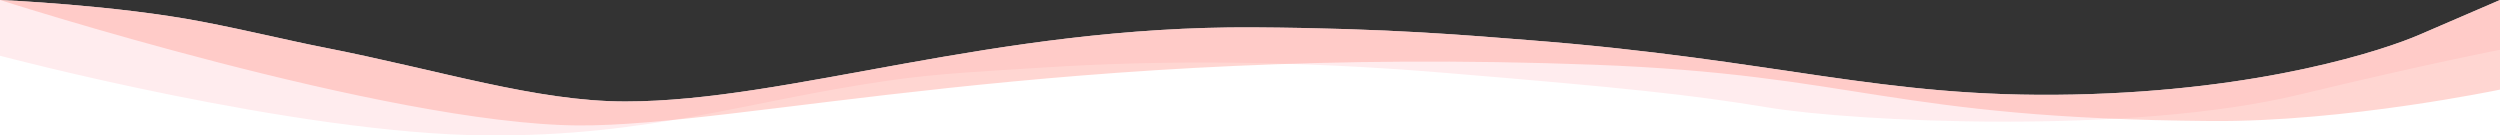
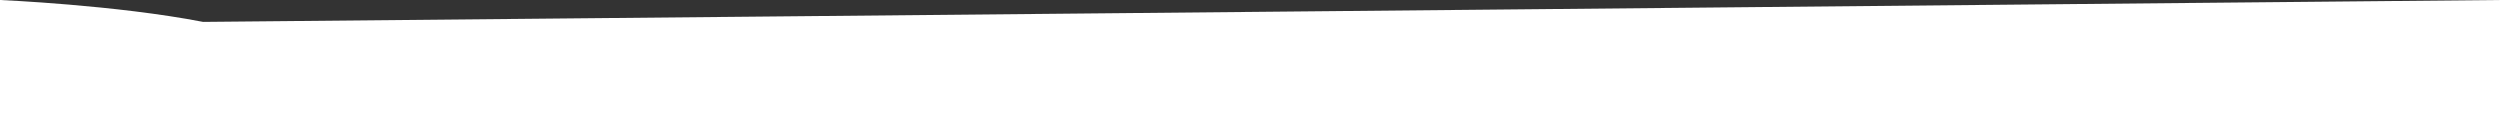
<svg xmlns="http://www.w3.org/2000/svg" id="Слой_1" data-name="Слой 1" viewBox="0 0 1920 104" class="svg replaced-svg">
  <rect x="0" y="0" width="1920" height="104" fill="#333333" stroke="none" />
  <defs>
    <style>.cls-1{fill:#fff;}.cls-2{opacity:0.5;}.cls-3{fill:#ffd9dd;}.cls-4{opacity:0.4;}.cls-5{fill:#ff998f;}</style>
  </defs>
  <title>turquoise_blue_waves</title>
-   <path class="cls-1" d="M1920,104H0V0S89,3.82,156,16.82c38.2,7.41,65.14,14.23,92.26,19.54,89.8,17.59,163.48,41.57,232,41.57,125.69,0,283-58.17,482.61-56.9,105,.66,165.46,6.25,211.4,9.81,191.2,14.82,270.78,44.85,417.69,41.79,146.42-3,239.64-34.51,266-45.87L1920,0h0Z" />
+   <path class="cls-1" d="M1920,104H0V0S89,3.82,156,16.82L1920,0h0Z" />
  <g class="cls-2">
-     <path class="cls-3" d="M1920,38.23s-54.77,10.48-154,34.4c-130,31.35-342.26,20.83-408,9.94-60-9.94-112-15.36-250-26.76-113.85-9.41-216-9.72-304.68-4.08-47.54,3-82.75,4.62-121.32,10.2C572.66,77.74,499.23,104.85,374,104,227.24,103,0,42.82,0,42.82V0S89,3.82,156,16.82c38.2,7.41,65.14,14.23,92.26,19.54,89.8,17.59,163.48,41.57,232,41.57,125.69,0,283-58.17,482.61-56.9,105,.66,165.46,6.25,211.4,9.81,191.2,14.82,270.78,44.85,417.69,41.79,146.42-3,239.64-34.51,266-45.87L1920,0h0Z" />
-   </g>
+     </g>
  <g class="cls-4">
-     <path class="cls-5" d="M1920,68.81s-119,25-221.87,24.14C1451,91,1428,57.34,1224,49.7,816.21,34.41,569.23,97.2,444,96.33,297.24,95.31,0,0,0,0H0S89,3.82,156,16.82c38.2,7.41,65.14,14.23,92.26,19.54,89.8,17.59,163.48,41.57,232,41.57,125.69,0,283-58.17,482.61-56.9,105,.66,165.46,6.25,211.4,9.81,191.2,14.82,270.78,44.85,417.69,41.79,146.42-3,239.64-34.51,266-45.87L1920,0h0Z" />
-   </g>
+     </g>
</svg>